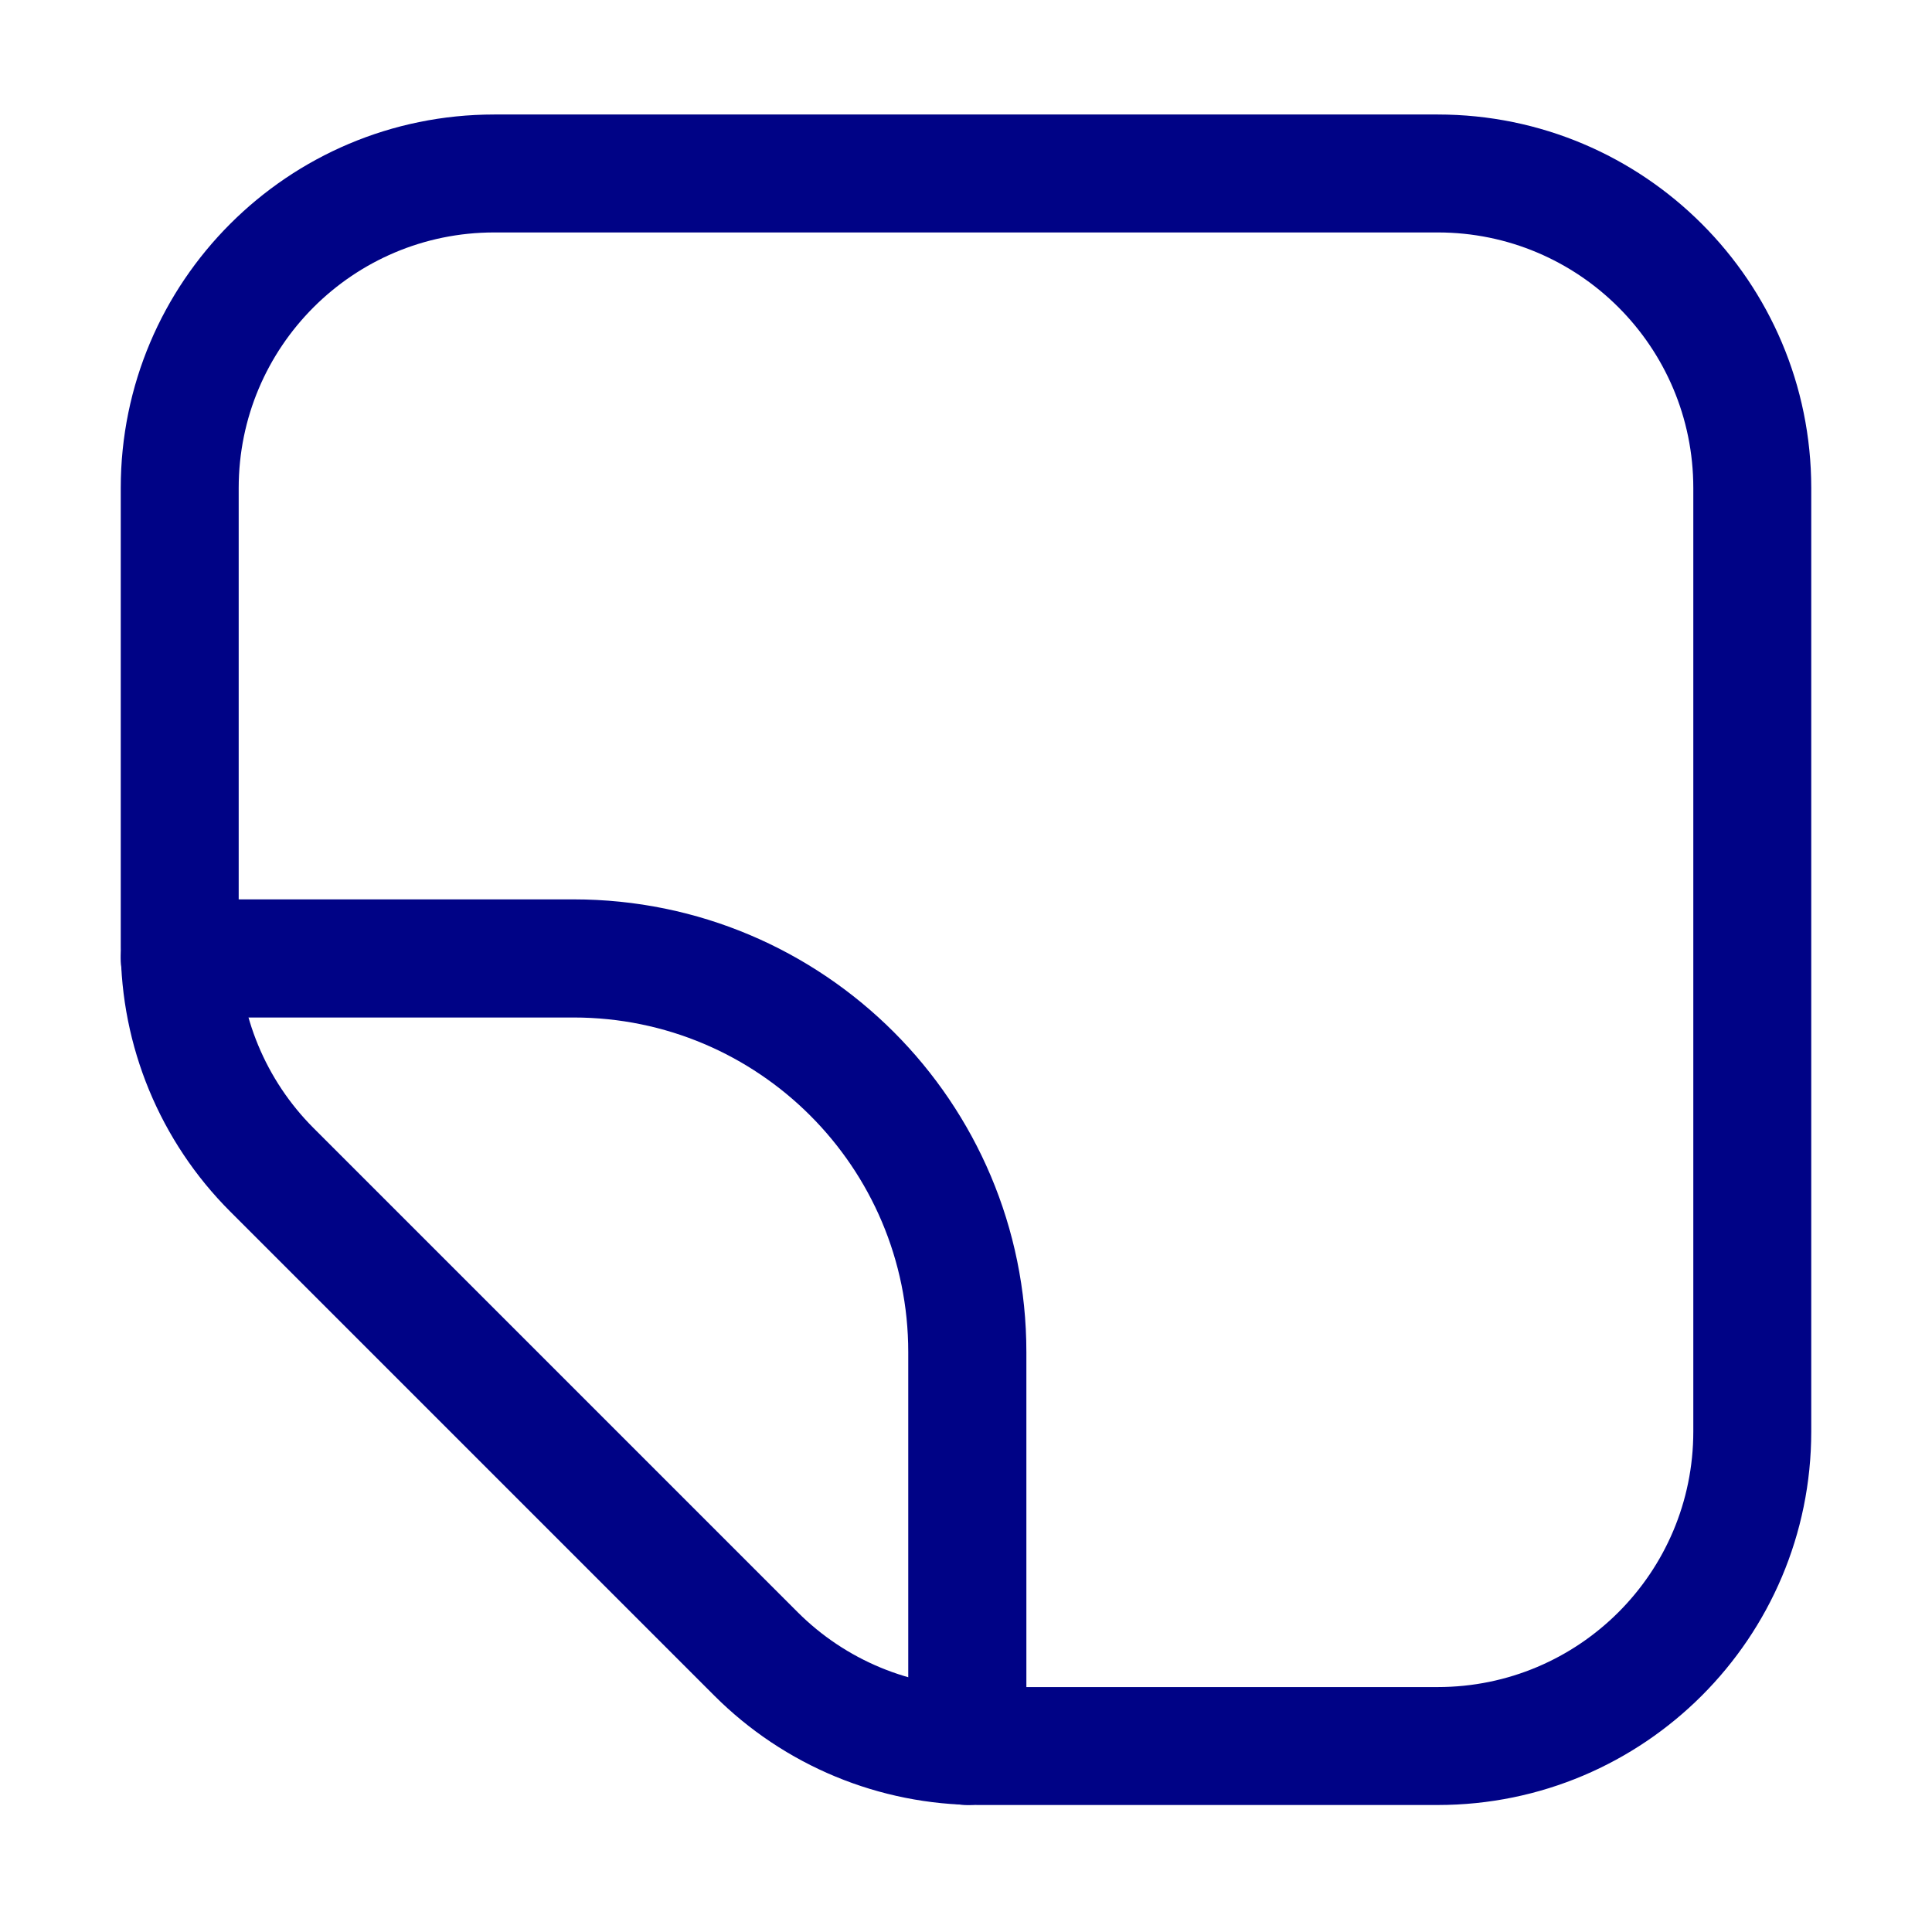
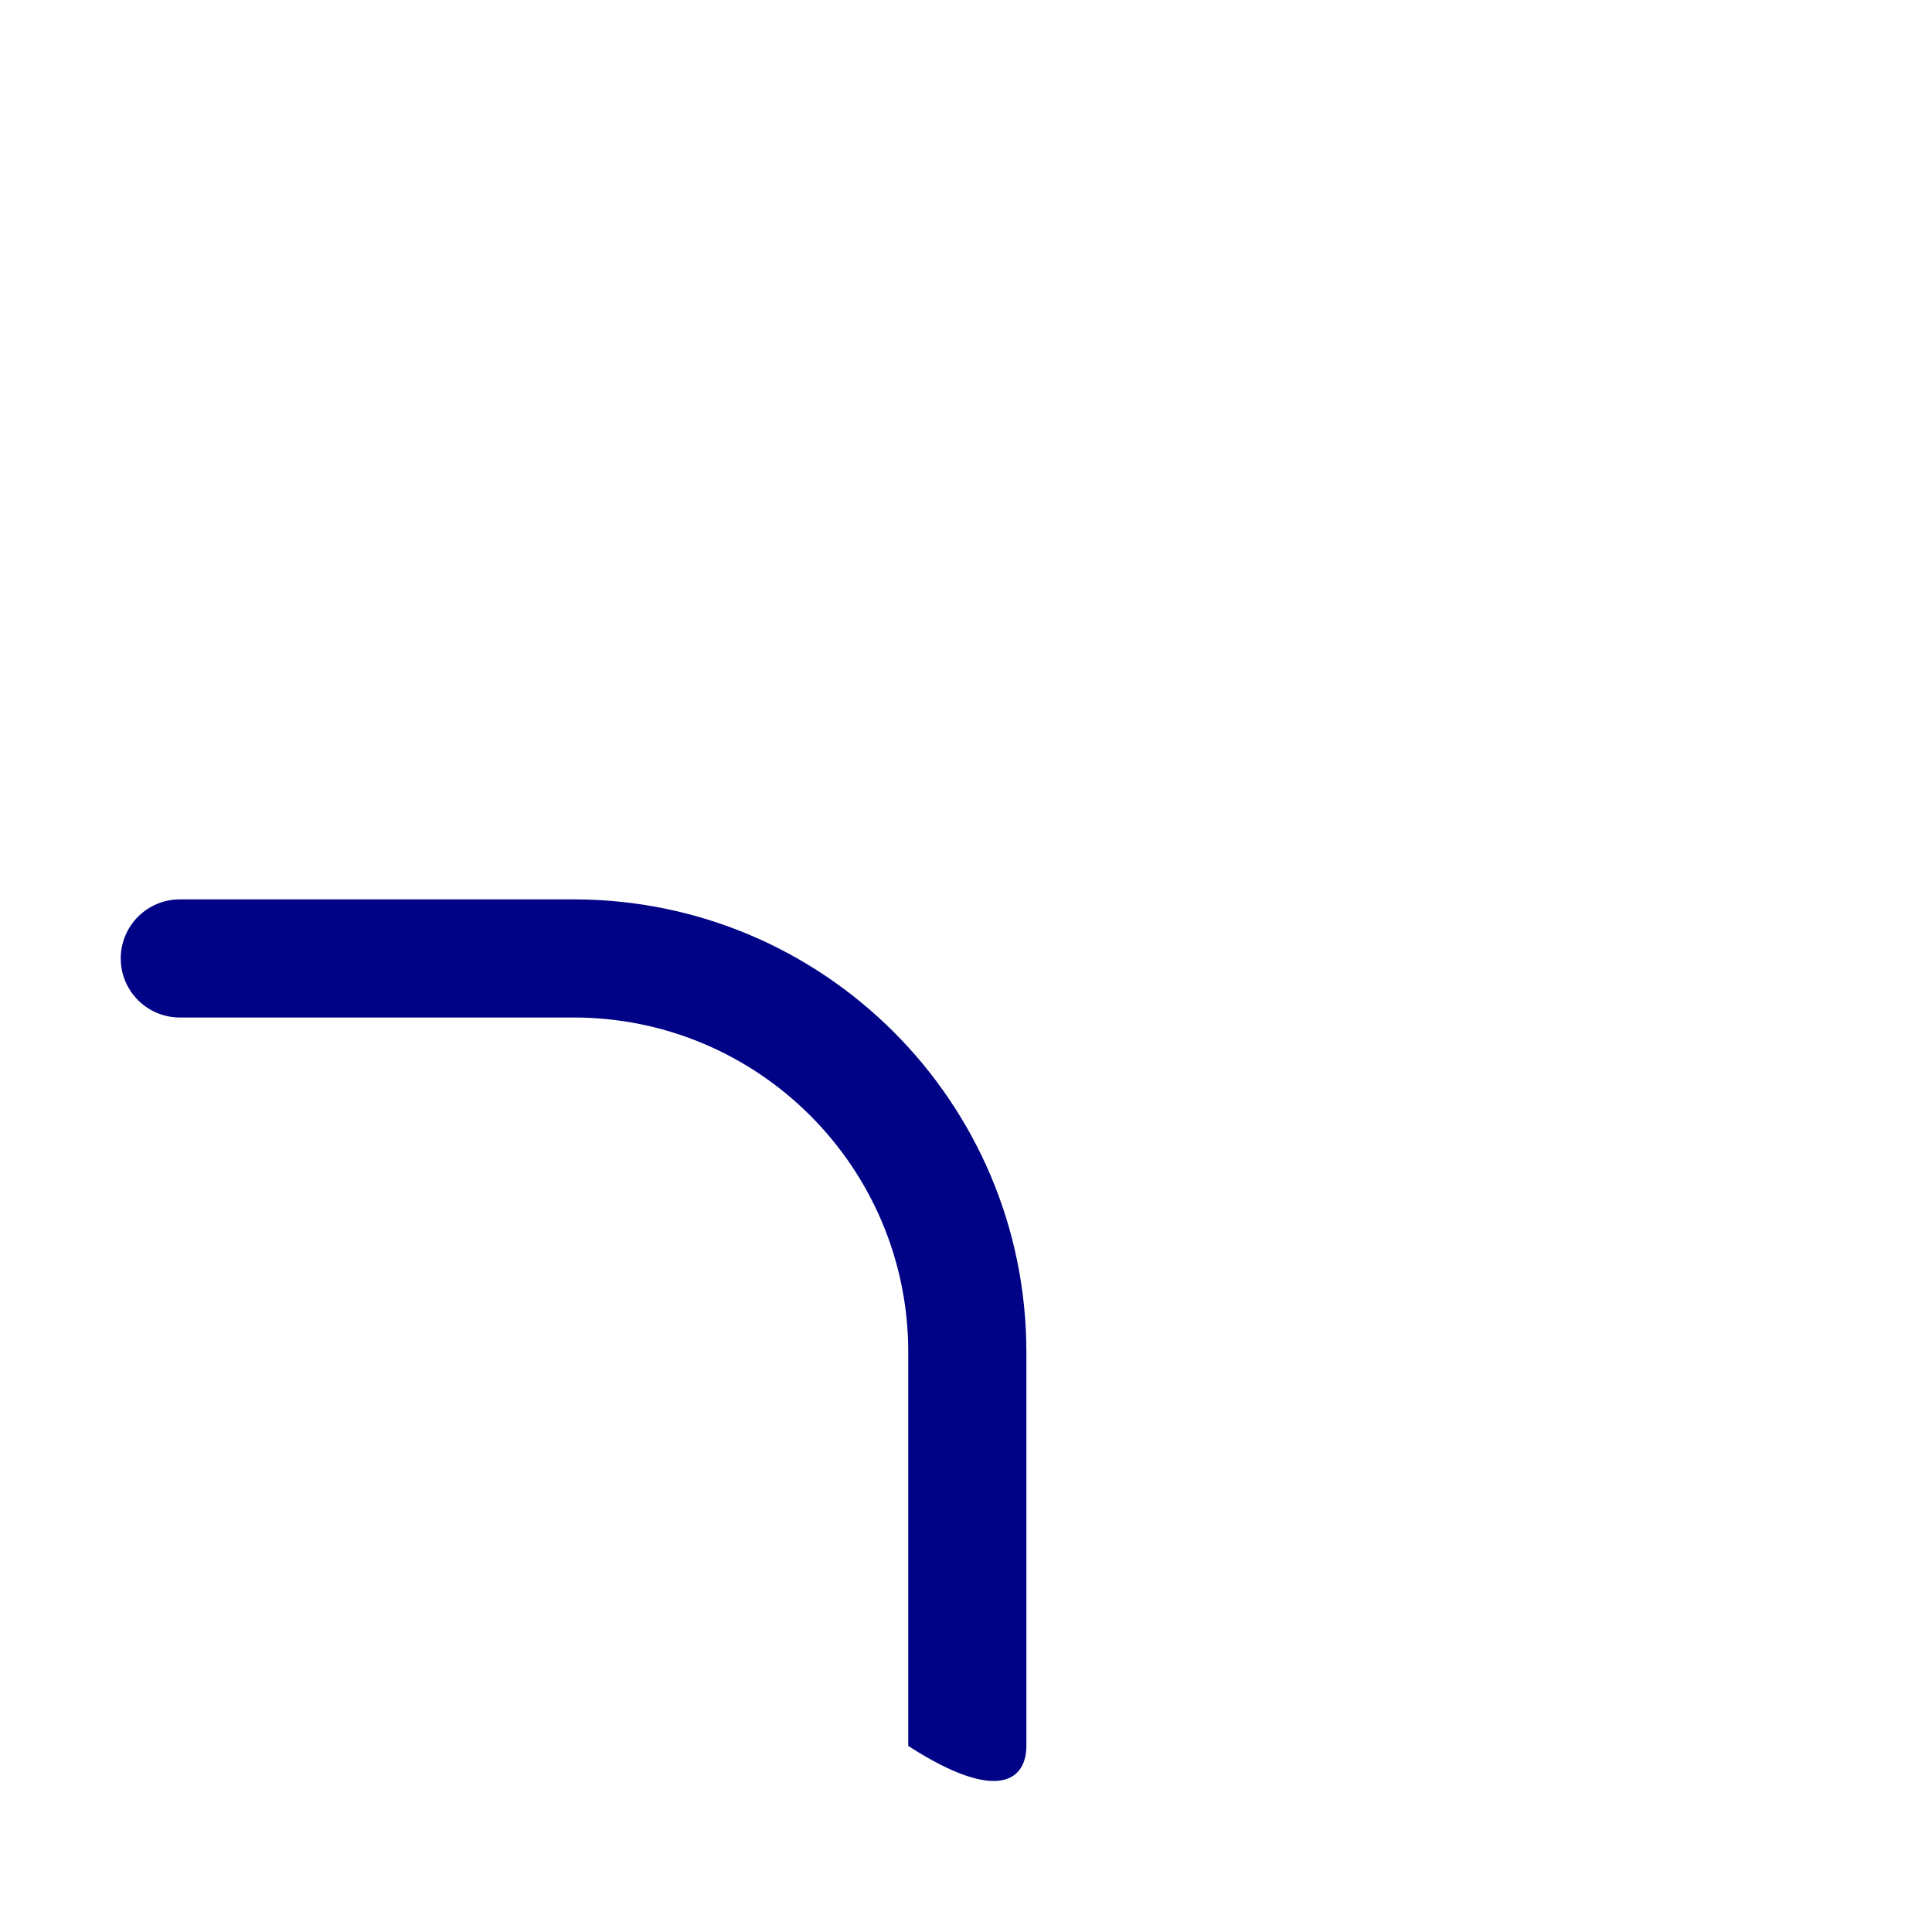
<svg xmlns="http://www.w3.org/2000/svg" width="64" height="64" viewBox="0 0 64 64" fill="none">
-   <path fill-rule="evenodd" clip-rule="evenodd" d="M60 16.166C60 9.333 54.46 3.793 47.627 3.793H16.373C9.54 3.793 4 9.333 4 16.166V31.386C4 34.665 5.304 37.812 7.624 40.132L23.661 56.169C25.981 58.489 29.128 59.793 32.407 59.793H47.627C54.46 59.793 60 54.253 60 47.42L60 16.166ZM47.627 7.7C52.303 7.7 56.093 11.49 56.093 16.166V47.42C56.093 52.097 52.303 55.886 47.627 55.886H32.408C30.164 55.886 28.01 54.992 26.423 53.405L10.388 37.37C8.801 35.783 7.907 33.63 7.907 31.386V16.166C7.907 11.49 11.697 7.7 16.373 7.7H47.627Z" fill="#000386" />
-   <path fill-rule="evenodd" clip-rule="evenodd" d="M34 44.792C34 36.509 27.284 29.793 19.001 29.793H5.956C4.878 29.793 4 30.669 4 31.75C4 32.831 4.878 33.706 5.956 33.706H19.001C25.122 33.706 30.087 38.67 30.087 44.792V57.837C30.087 58.915 30.963 59.793 32.044 59.793C33.124 59.793 34 58.915 34 57.837V44.792Z" fill="#000386" />
+   <path fill-rule="evenodd" clip-rule="evenodd" d="M34 44.792C34 36.509 27.284 29.793 19.001 29.793H5.956C4.878 29.793 4 30.669 4 31.75C4 32.831 4.878 33.706 5.956 33.706H19.001C25.122 33.706 30.087 38.67 30.087 44.792V57.837C33.124 59.793 34 58.915 34 57.837V44.792Z" fill="#000386" />
</svg>